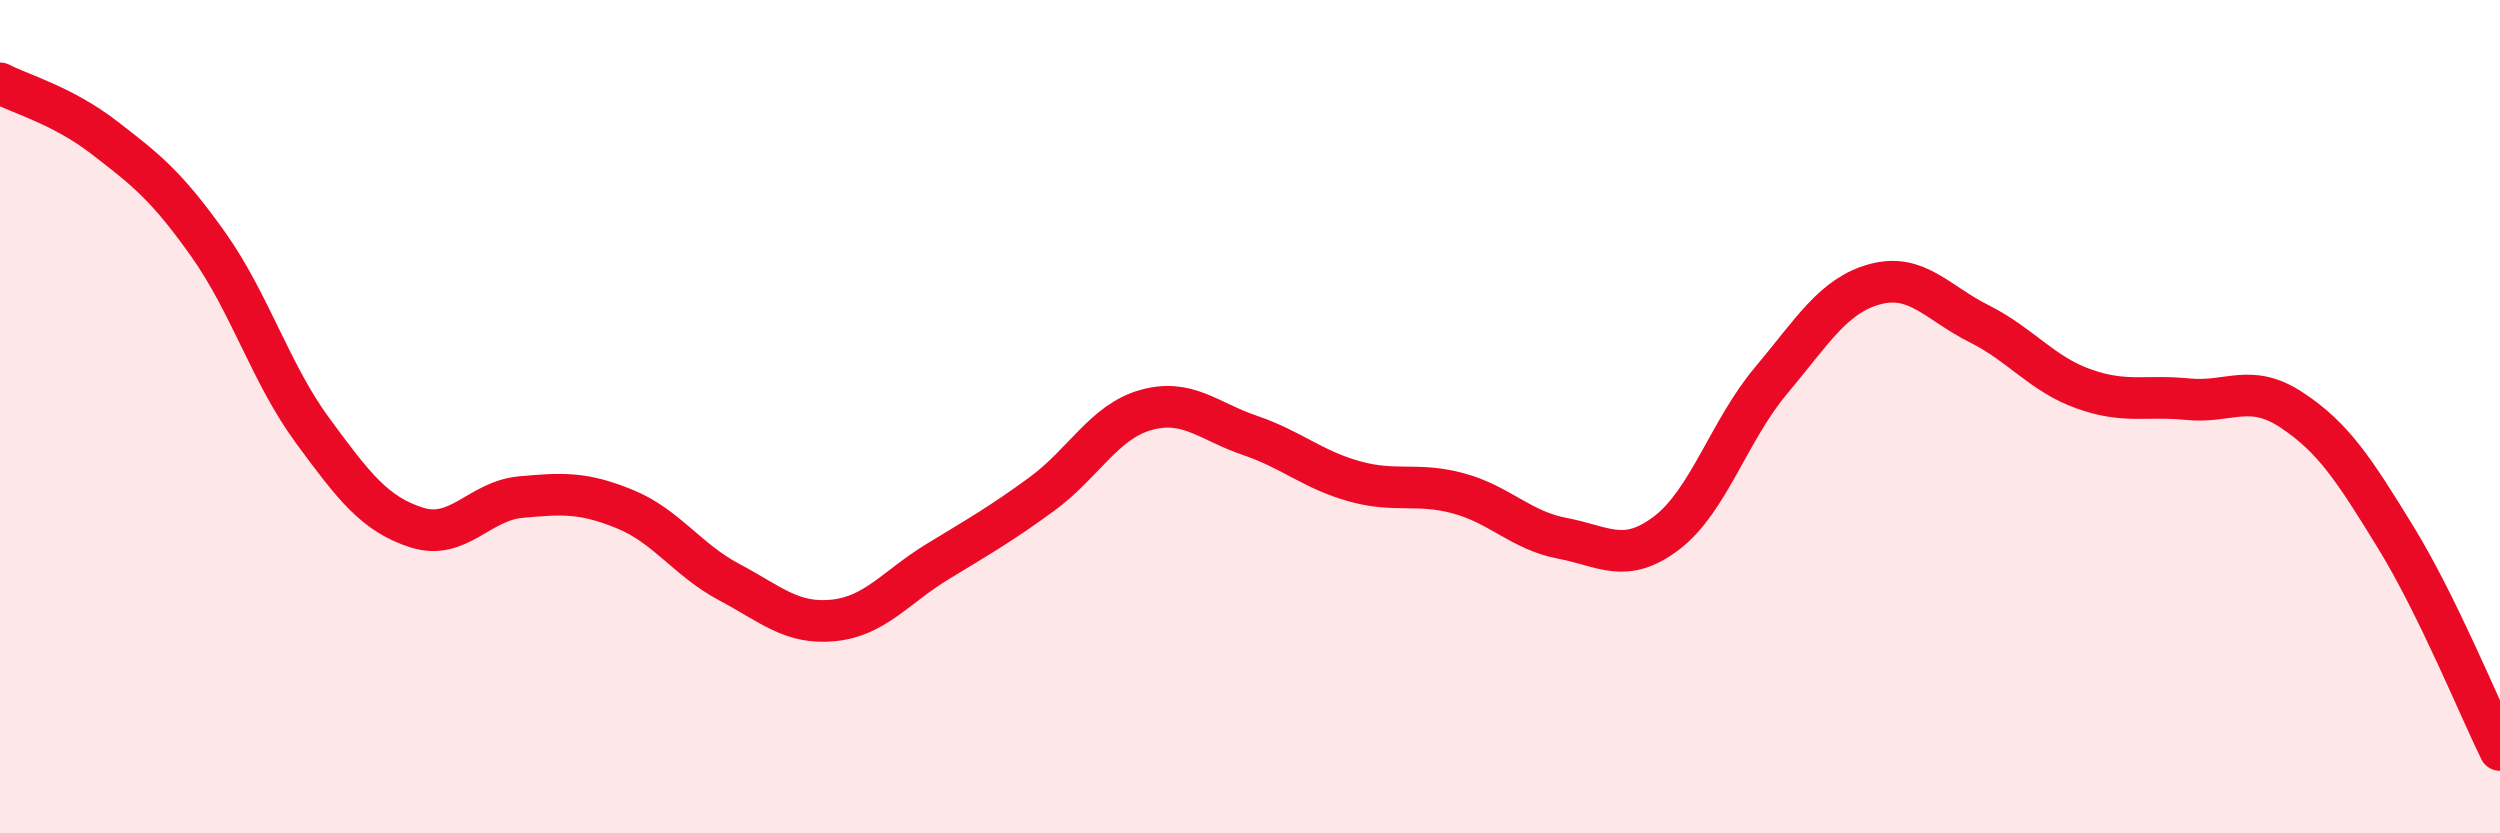
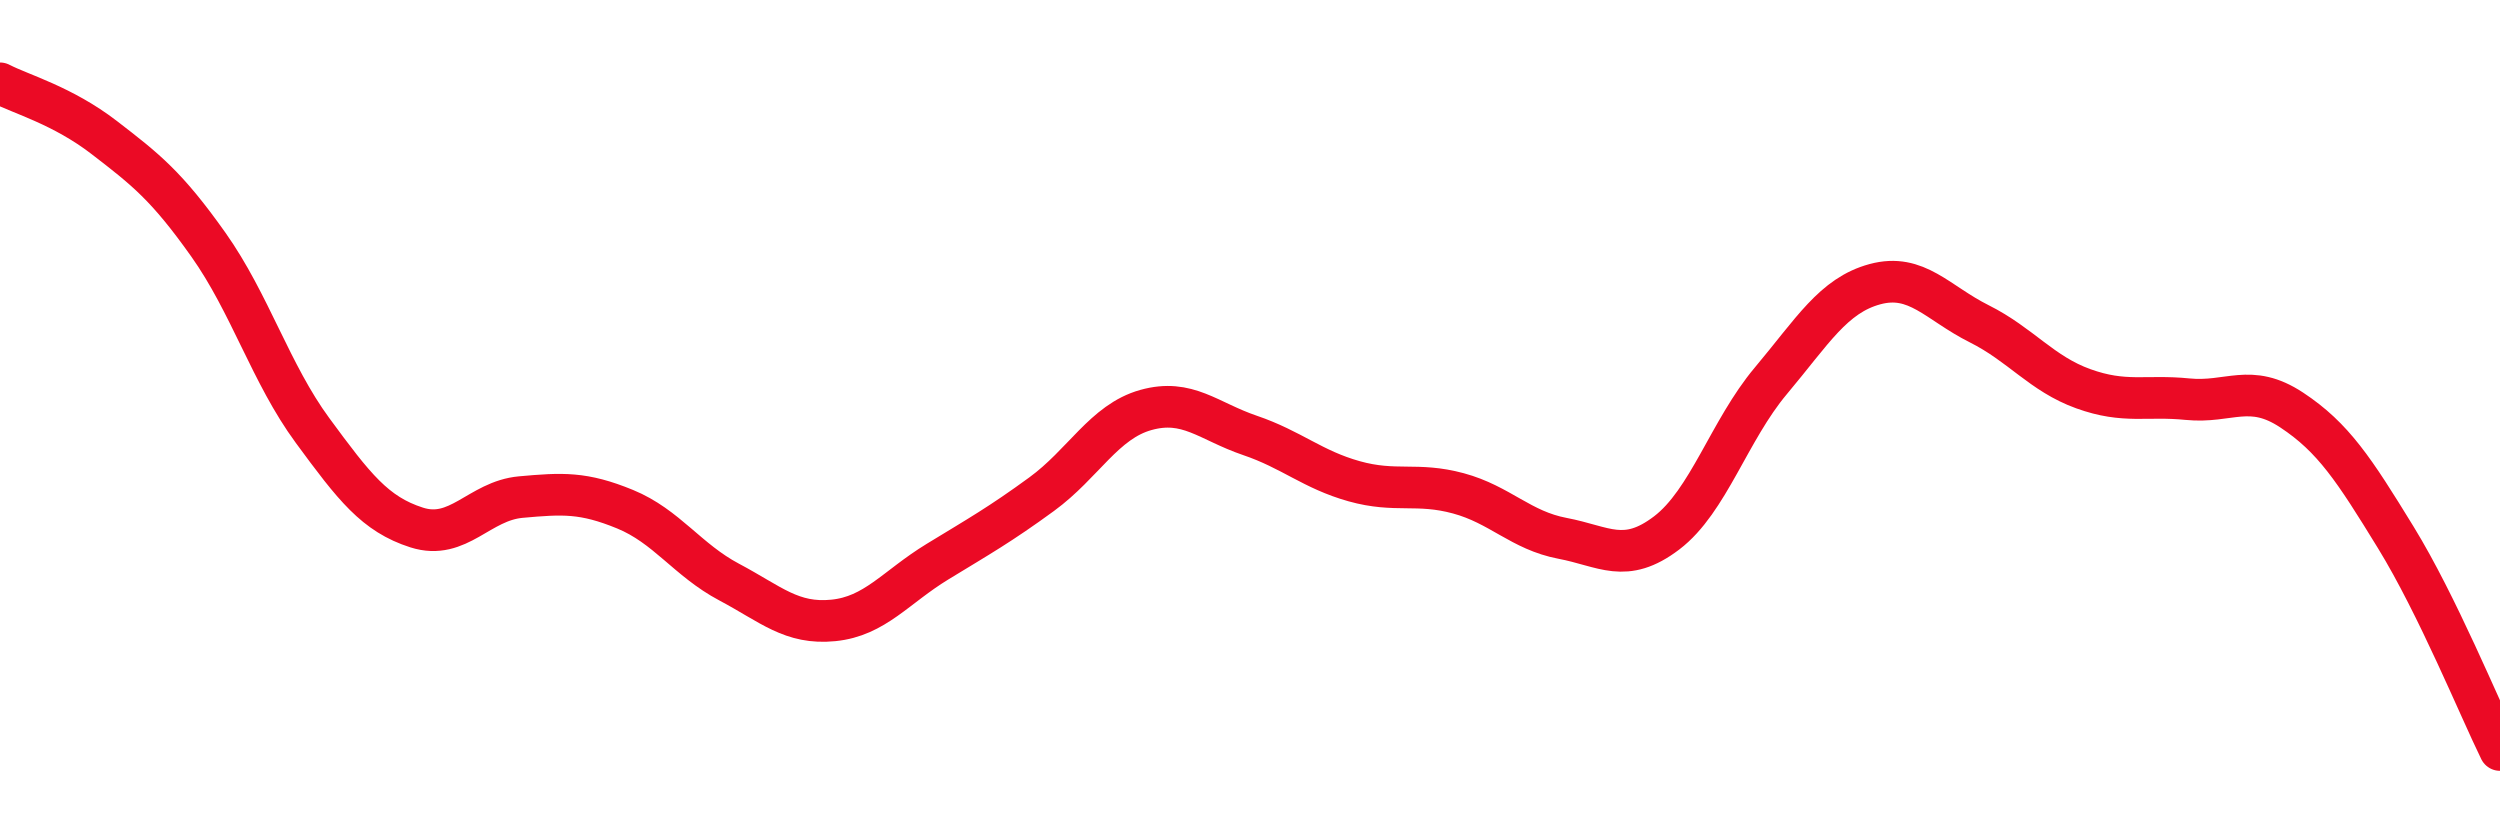
<svg xmlns="http://www.w3.org/2000/svg" width="60" height="20" viewBox="0 0 60 20">
-   <path d="M 0,2 C 0.5,2.26 1.5,2.53 2.5,3.3 C 3.5,4.07 4,4.46 5,5.87 C 6,7.28 6.5,8.97 7.5,10.33 C 8.5,11.69 9,12.34 10,12.66 C 11,12.98 11.5,12.02 12.5,11.93 C 13.5,11.84 14,11.81 15,12.22 C 16,12.63 16.5,13.44 17.5,13.97 C 18.5,14.5 19,14.99 20,14.89 C 21,14.79 21.5,14.09 22.5,13.48 C 23.5,12.87 24,12.59 25,11.86 C 26,11.13 26.5,10.12 27.5,9.84 C 28.5,9.56 29,10.11 30,10.45 C 31,10.79 31.5,11.27 32.5,11.55 C 33.5,11.83 34,11.57 35,11.84 C 36,12.11 36.5,12.73 37.5,12.92 C 38.5,13.11 39,13.55 40,12.79 C 41,12.03 41.5,10.33 42.5,9.14 C 43.5,7.95 44,7.09 45,6.82 C 46,6.55 46.5,7.27 47.5,7.77 C 48.5,8.27 49,8.97 50,9.33 C 51,9.69 51.5,9.48 52.5,9.58 C 53.5,9.68 54,9.18 55,9.84 C 56,10.5 56.5,11.27 57.5,12.9 C 58.5,14.53 59.5,16.98 60,18L60 20L0 20Z" fill="#EB0A25" opacity="0.1" stroke-linecap="round" stroke-linejoin="round" />
  <path d="M 0,2 C 0.5,2.26 1.5,2.53 2.5,3.3 C 3.5,4.07 4,4.46 5,5.87 C 6,7.28 6.5,8.97 7.5,10.33 C 8.5,11.69 9,12.34 10,12.66 C 11,12.98 11.5,12.02 12.5,11.93 C 13.5,11.84 14,11.81 15,12.22 C 16,12.63 16.5,13.44 17.5,13.97 C 18.5,14.5 19,14.99 20,14.89 C 21,14.79 21.5,14.09 22.5,13.48 C 23.5,12.87 24,12.59 25,11.86 C 26,11.13 26.5,10.12 27.5,9.84 C 28.5,9.56 29,10.11 30,10.45 C 31,10.79 31.5,11.27 32.5,11.55 C 33.5,11.83 34,11.57 35,11.84 C 36,12.11 36.5,12.73 37.5,12.92 C 38.5,13.11 39,13.55 40,12.79 C 41,12.03 41.5,10.33 42.5,9.14 C 43.5,7.95 44,7.09 45,6.82 C 46,6.55 46.5,7.27 47.5,7.77 C 48.5,8.27 49,8.97 50,9.33 C 51,9.69 51.5,9.48 52.5,9.58 C 53.5,9.68 54,9.18 55,9.84 C 56,10.5 56.5,11.27 57.5,12.9 C 58.5,14.53 59.5,16.98 60,18" stroke="#EB0A25" stroke-width="1" fill="none" stroke-linecap="round" stroke-linejoin="round" />
</svg>